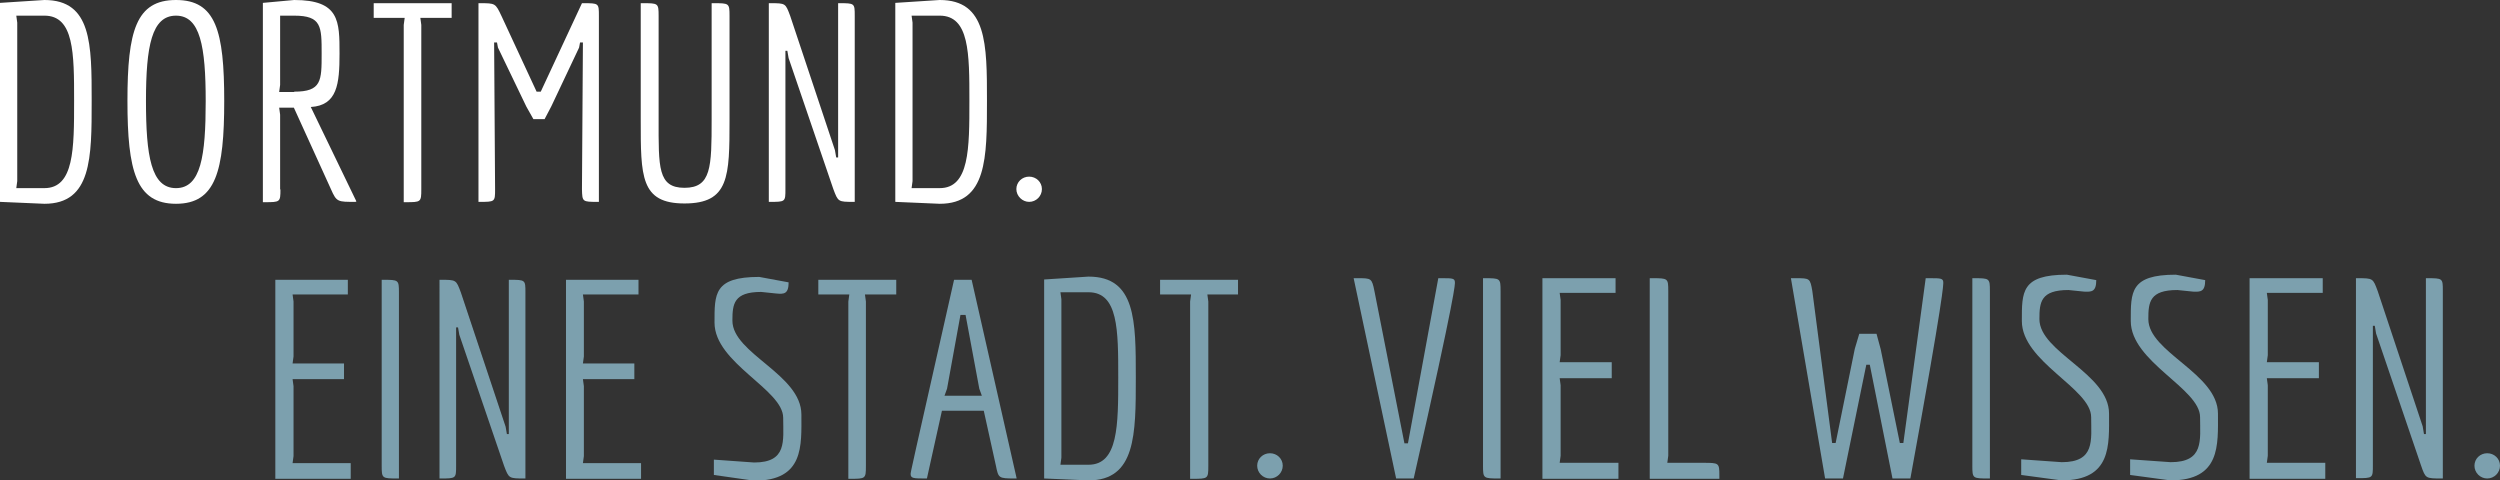
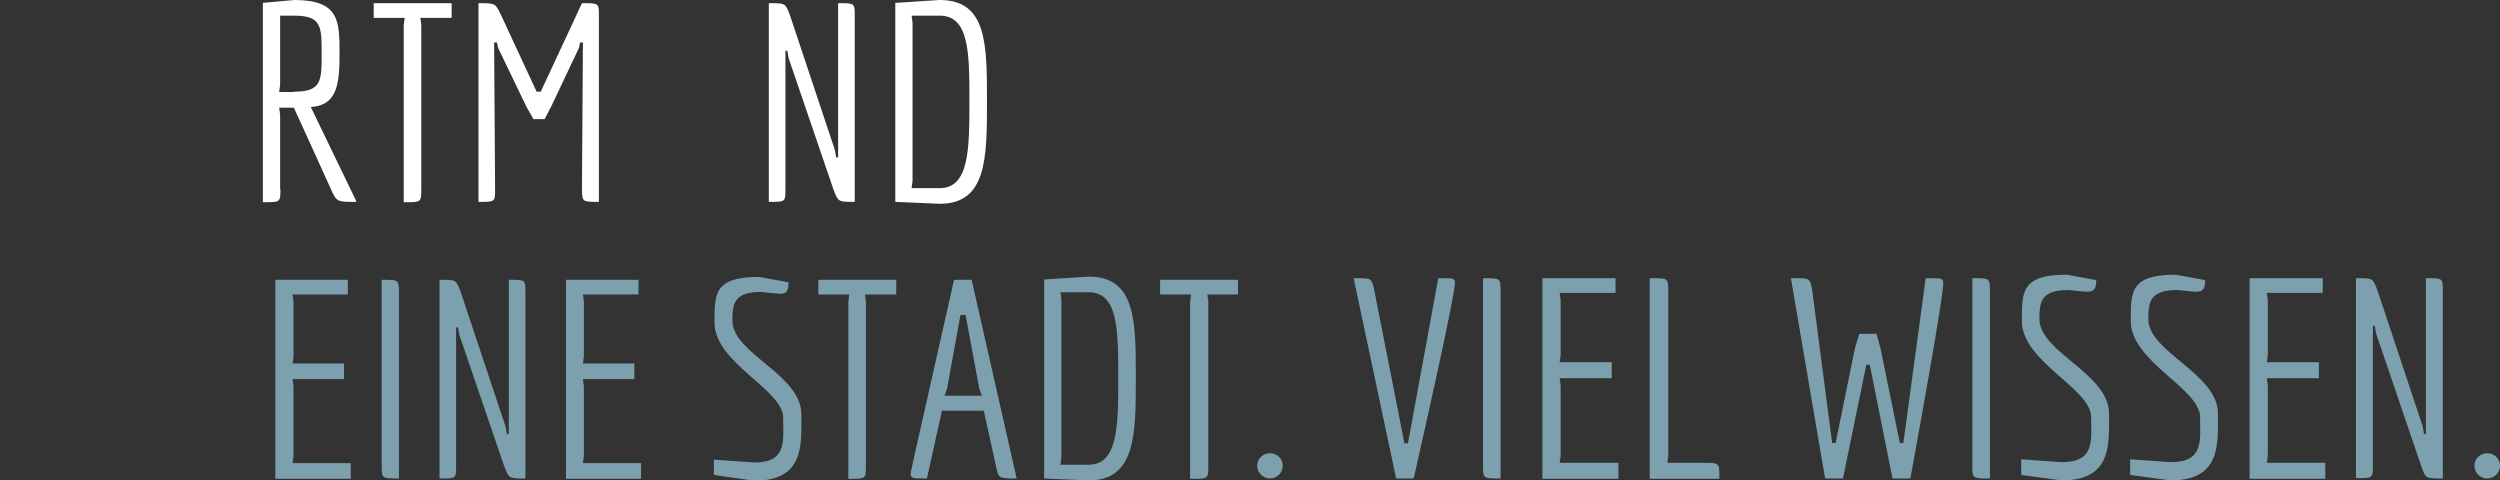
<svg xmlns="http://www.w3.org/2000/svg" version="1.1" id="Ebene_1" x="0px" y="0px" viewBox="0 0 782.7 150.4" style="enable-background:new 0 0 782.7 150.4;" xml:space="preserve">
  <rect x="0" y="0" width="782.7" height="150.4" fill="#333333" stroke="none" />
  <style type="text/css">
	.st0{fill:#FFFFFF;}
	.st1{fill:#7CA0AE;}
</style>
  <g>
    <g>
-       <path class="st0" d="M0,63.2V0.9L13.9,0c14.8,0,14.8,13.8,14.8,31.6c0,17.8,0,32.2-14.8,32.2L0,63.2z M13.9,58.9    c9.3,0,9.3-12.4,9.3-27.3c0-14.9,0-26.7-9.3-26.7H5.1l0.3,2.2v49.6l-0.3,2.2H13.9z" />
-       <path class="st0" d="M39.9,31.6C39.9,9.7,42.6,0,55.1,0s15.1,9.7,15.1,31.6c0,21.9-2.6,32.2-15.1,32.2S39.9,53.5,39.9,31.6z     M64.4,31.7c0-17.1-1.7-26.8-9.3-26.8c-7.6,0-9.4,9.5-9.4,26.7c0,17.2,1.6,27.3,9.4,27.3S64.4,48.8,64.4,31.7z" />
      <path class="st0" d="M111.4,63.2c-5.7,0-6,0.1-7.8-4L92,33.7h-4.6l0.3,2.2v23.4h0.1c0,4-0.1,4-5,4h-0.5V0.9L92.1,0    c14.2,0,14.2,6.6,14.2,16.8c0,9.5-0.7,16.2-9,16.7l14.3,29.6H111.4z M92.1,28.7c8.6,0,8.6-3.4,8.6-11.9c0-8.5,0-11.9-8.6-11.9    h-4.4v2.2v19.5l-0.3,2.2H92.1z" />
      <path class="st0" d="M126.4,63.2V7.8l0.3-2.2h-9.7V1h24.4v4.6h-9.8l0.3,2.2v51.5c0,4-0.1,4-5,4H126.4z" />
      <path class="st0" d="M187.2,63.2c-4.9,0-4.9,0-5-4l0.3-45.9h-0.9l-0.3,1.6l-8.7,18.4l-2.1,4H167l-2.2-3.9l-8.9-18.5l-0.3-1.6h-0.9    l0.3,45.9c0,4,0,4-4.9,4h-0.3V1h0.4c4.9,0,4.9,0,6.8,4l11,23.7h1.3L182.2,1h0.4c4.9,0,4.9,0,4.9,4v58.2H187.2z" />
-       <path class="st0" d="M222.8,1h0.6c4.9,0,5,0,5,4v32.5c0,17.8-0.1,26.2-14.1,26.2c-13.8,0-13.7-8.5-13.7-26.2V1h0.6c4.9,0,5,0,5,4    v32.5c0,14.8-0.3,21.3,8.1,21.3s8.5-6.5,8.5-21.3V1z" />
      <path class="st0" d="M267.3,63.2c-4.9,0-4.9,0-6.4-4l-14-41l-0.4-2.3h-0.6v43.3c0,4,0,4-4.9,4h-0.3V1h0.4c4.9,0,4.8,0,6.3,4l14,42    l0.4,2.3h0.6V1h0.3c4.9,0,4.9,0,4.9,4v58.2H267.3z" />
      <path class="st0" d="M280.3,63.2V0.9L294.2,0c14.8,0,14.8,13.8,14.8,31.6c0,17.8,0,32.2-14.8,32.2L280.3,63.2z M294.2,58.9    c9.3,0,9.3-12.4,9.3-27.3c0-14.9,0-26.7-9.3-26.7h-8.8l0.3,2.2v49.6l-0.3,2.2H294.2z" />
-       <path class="st0" d="M318.2,59.2c0-2.2,1.8-3.9,4-3.9c2.2,0,4,1.7,4,3.9c0,2.2-1.8,4-4,4C320.1,63.2,318.2,61.4,318.2,59.2z" />
    </g>
    <g>
      <path class="st1" d="M86.2,149.8V87.6h22.7v4.6H91.6l0.3,2.2v17.2l-0.3,2.2h16.1v4.9H91.6l0.3,2.2v21.9l-0.3,2.2h18.2v4.9H86.2z" />
      <path class="st1" d="M124.5,149.8c-4.9,0-5,0-5-4V87.6h0.4c4.9,0,5,0,5,4v58.2H124.5z" />
      <path class="st1" d="M164.2,149.8c-4.9,0-4.9,0-6.4-4l-14-41l-0.4-2.3h-0.6v43.3c0,4,0,4-4.9,4h-0.3V87.6h0.4c4.9,0,4.8,0,6.3,4    l14,42l0.4,2.3h0.6V87.6h0.3c4.9,0,4.9,0,4.9,4v58.2H164.2z" />
      <path class="st1" d="M177.2,149.8V87.6h22.7v4.6h-17.4l0.3,2.2v17.2l-0.3,2.2h16.1v4.9h-16.1l0.3,2.2v21.9l-0.3,2.2h18.2v4.9    H177.2z" />
      <path class="st1" d="M223.5,148.7v-4.8l12.6,0.9c10.4,0,9.1-6.8,9.1-14c0-8.9-21.5-17.1-21.5-29.8c0-9-0.2-14.3,14-14.3l9.2,1.7    c0,3.7-1.5,3.7-3.8,3.5l-4.8-0.5c-8.6,0-9,3.8-9,9c0,10.3,21.6,16.8,21.6,29.4c0,9.7,0.9,20.7-14.8,20.7L223.5,148.7z" />
      <path class="st1" d="M265.6,149.8V94.4l0.3-2.2h-9.7v-4.6h24.4v4.6h-9.8l0.3,2.2v51.5c0,4-0.1,4-5,4H265.6z" />
      <path class="st1" d="M317.8,149.8c-5.2,0-5.2-0.1-6-4l-3.8-17.2h-13.1l-4.7,21.2h-0.4c-3.7,0-4.7,0-4.7-1.4    c0-0.6,0.2-1.5,13.6-60.8h5.5l14.1,62.2H317.8z M306.6,121.7l-4.3-23.1h-1.6l-4.2,23.1l-0.8,2.2h11.7L306.6,121.7z" />
      <path class="st1" d="M326.9,149.8V87.5l13.9-0.9c14.8,0,14.8,13.8,14.8,31.6c0,17.8,0,32.2-14.8,32.2L326.9,149.8z M340.8,145.5    c9.3,0,9.3-12.4,9.3-27.3c0-14.9,0-26.7-9.3-26.7H332l0.3,2.2v49.6l-0.3,2.2H340.8z" />
      <path class="st1" d="M372.6,149.8V94.4l0.3-2.2h-9.7v-4.6h24.4v4.6H378l0.3,2.2v51.5c0,4-0.1,4-5,4H372.6z" />
      <path class="st1" d="M393.6,145.8c0-2.2,1.8-3.9,4-3.9c2.2,0,4,1.7,4,3.9s-1.8,4-4,4C395.4,149.8,393.6,148,393.6,145.8z" />
      <path class="st1" d="M437.1,149.8l-13.3-62.7h1.3c4.2,0,4.4,0,5.2,4l9.4,47.7h1.1l9.5-51.7h1.3c3,0,3.9,0,3.9,1.3    c0,0.6,0.6,1.8-12.9,61.4H437.1z" />
      <path class="st1" d="M469.4,149.8c-5,0-5.1,0-5.1-4V87.1h0.4c5,0,5.1,0,5.1,4v58.7H469.4z" />
      <path class="st1" d="M482.9,149.8V87.1h22.9v4.6h-17.5l0.3,2.2v17.3l-0.3,2.2h16.3v5h-16.3l0.3,2.2v22.1l-0.3,2.2h18.4v5H482.9z" />
      <path class="st1" d="M516.5,149.8V87.1h0.7c5,0,5.1,0,5.1,4v51.6l-0.3,2.2h11.2c5,0,5.1,0,5.1,4v1H516.5z" />
      <path class="st1" d="M592.5,149.8l-7.1-35.6h-1.1l-7.3,35.6h-5.6l-10.7-62.7h1.5c4.4,0,4.5,0,5.2,4l6.2,47.6h1.1l6-29.5l1.4-4.7    h5.4l1.3,4.8l6,29.4h1.1l7-51.6h1.5c3,0,4,0,4,1.3c0,0.8,0.3,3.4-10.3,61.4H592.5z" />
      <path class="st1" d="M622.6,149.8c-5,0-5.1,0-5.1-4V87.1h0.4c5,0,5.1,0,5.1,4v58.7H622.6z" />
      <path class="st1" d="M632.8,148.7v-4.9l12.7,0.9c10.5,0,9.2-6.9,9.2-14.1c0-9-21.7-17.3-21.7-30.1c0-9.1-0.2-14.5,14.1-14.5    l9.2,1.7c0,3.7-1.5,3.7-3.8,3.6l-4.9-0.5c-8.7,0-9.1,3.8-9.1,9.1c0,10.4,21.8,17,21.8,29.6c0,9.8,0.9,20.9-14.9,20.9L632.8,148.7z    " />
      <path class="st1" d="M666.9,148.7v-4.9l12.7,0.9c10.5,0,9.2-6.9,9.2-14.1c0-9-21.7-17.3-21.7-30.1c0-9.1-0.2-14.5,14.1-14.5    l9.2,1.7c0,3.7-1.5,3.7-3.8,3.6l-4.9-0.5c-8.7,0-9.1,3.8-9.1,9.1c0,10.4,21.8,17,21.8,29.6c0,9.8,0.9,20.9-14.9,20.9L666.9,148.7z    " />
      <path class="st1" d="M704.3,149.8V87.1h22.9v4.6h-17.5l0.3,2.2v17.3l-0.3,2.2H726v5h-16.3l0.3,2.2v22.1l-0.3,2.2H728v5H704.3z" />
      <path class="st1" d="M764.4,149.8c-5,0-5,0-6.4-4l-14.1-41.4l-0.4-2.4h-0.6v43.7c0,4,0,4-5,4h-0.3V87.1h0.4c5,0,4.9,0,6.4,4    l14.1,42.4l0.4,2.4h0.6V87.1h0.3c5,0,5,0,5,4v58.7H764.4z" />
      <path class="st1" d="M774.7,145.8c0-2.2,1.8-3.9,4-3.9s4,1.7,4,3.9s-1.8,4-4,4S774.7,148,774.7,145.8z" />
    </g>
  </g>
</svg>